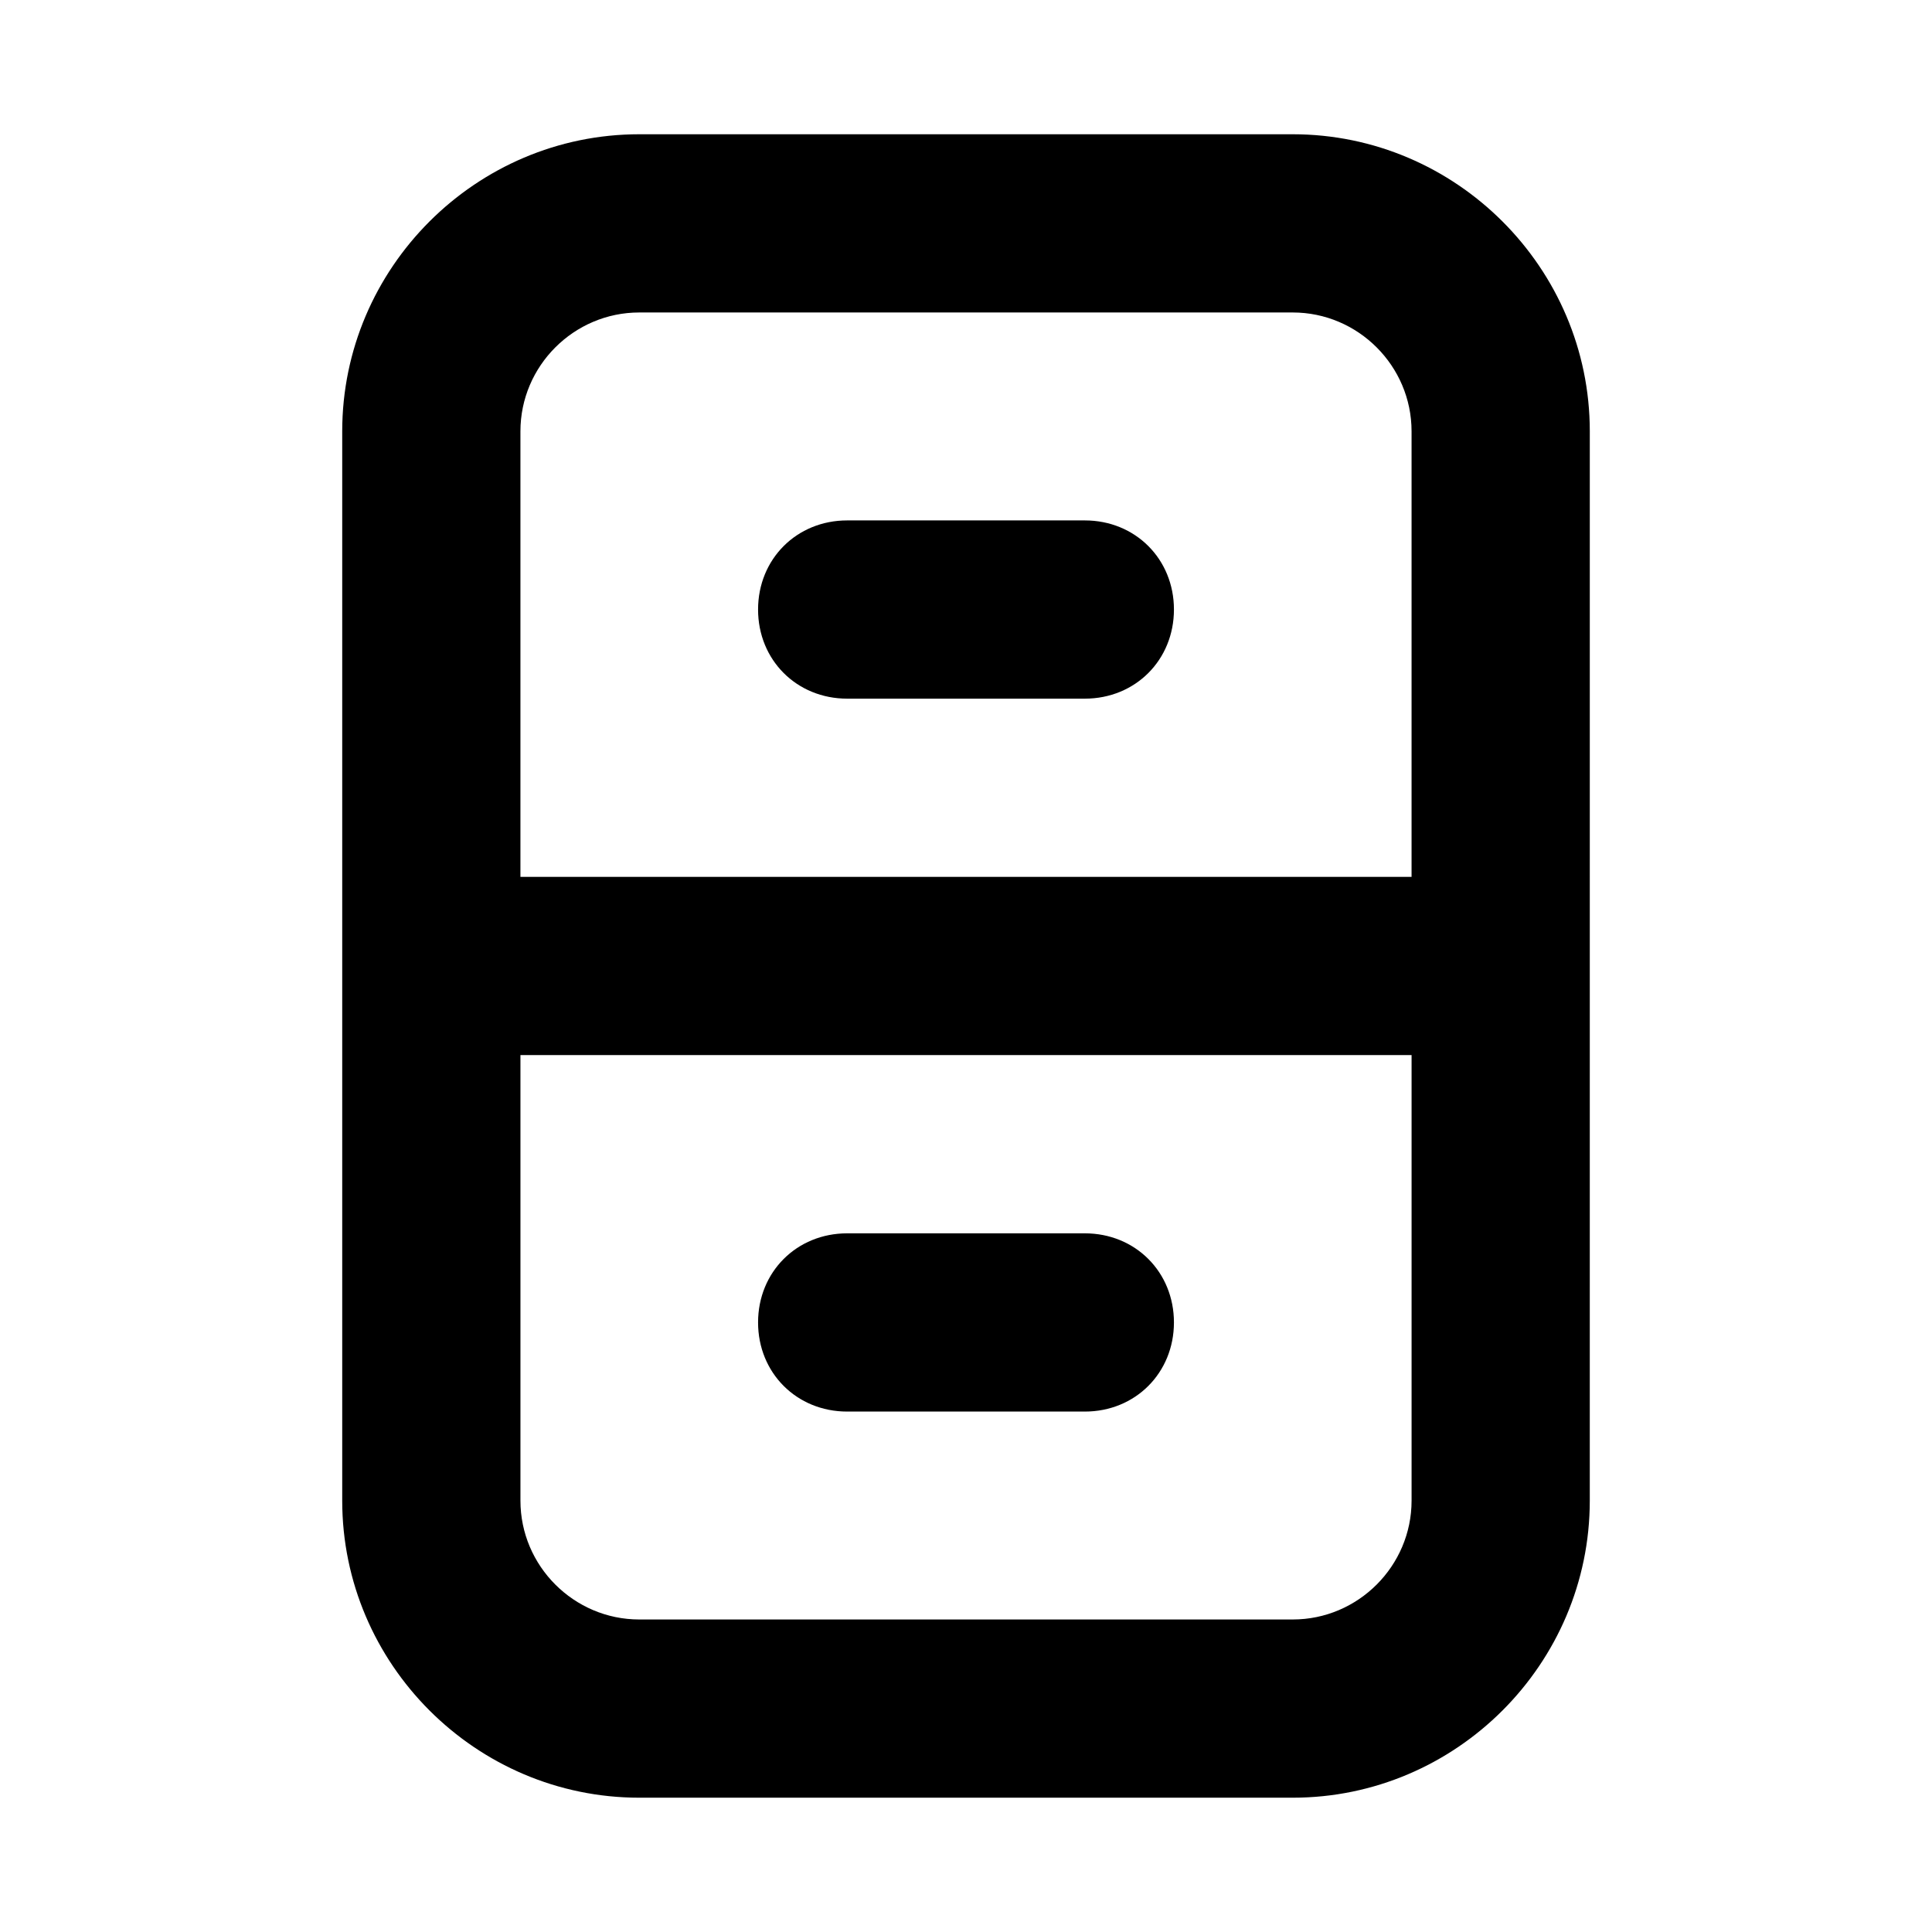
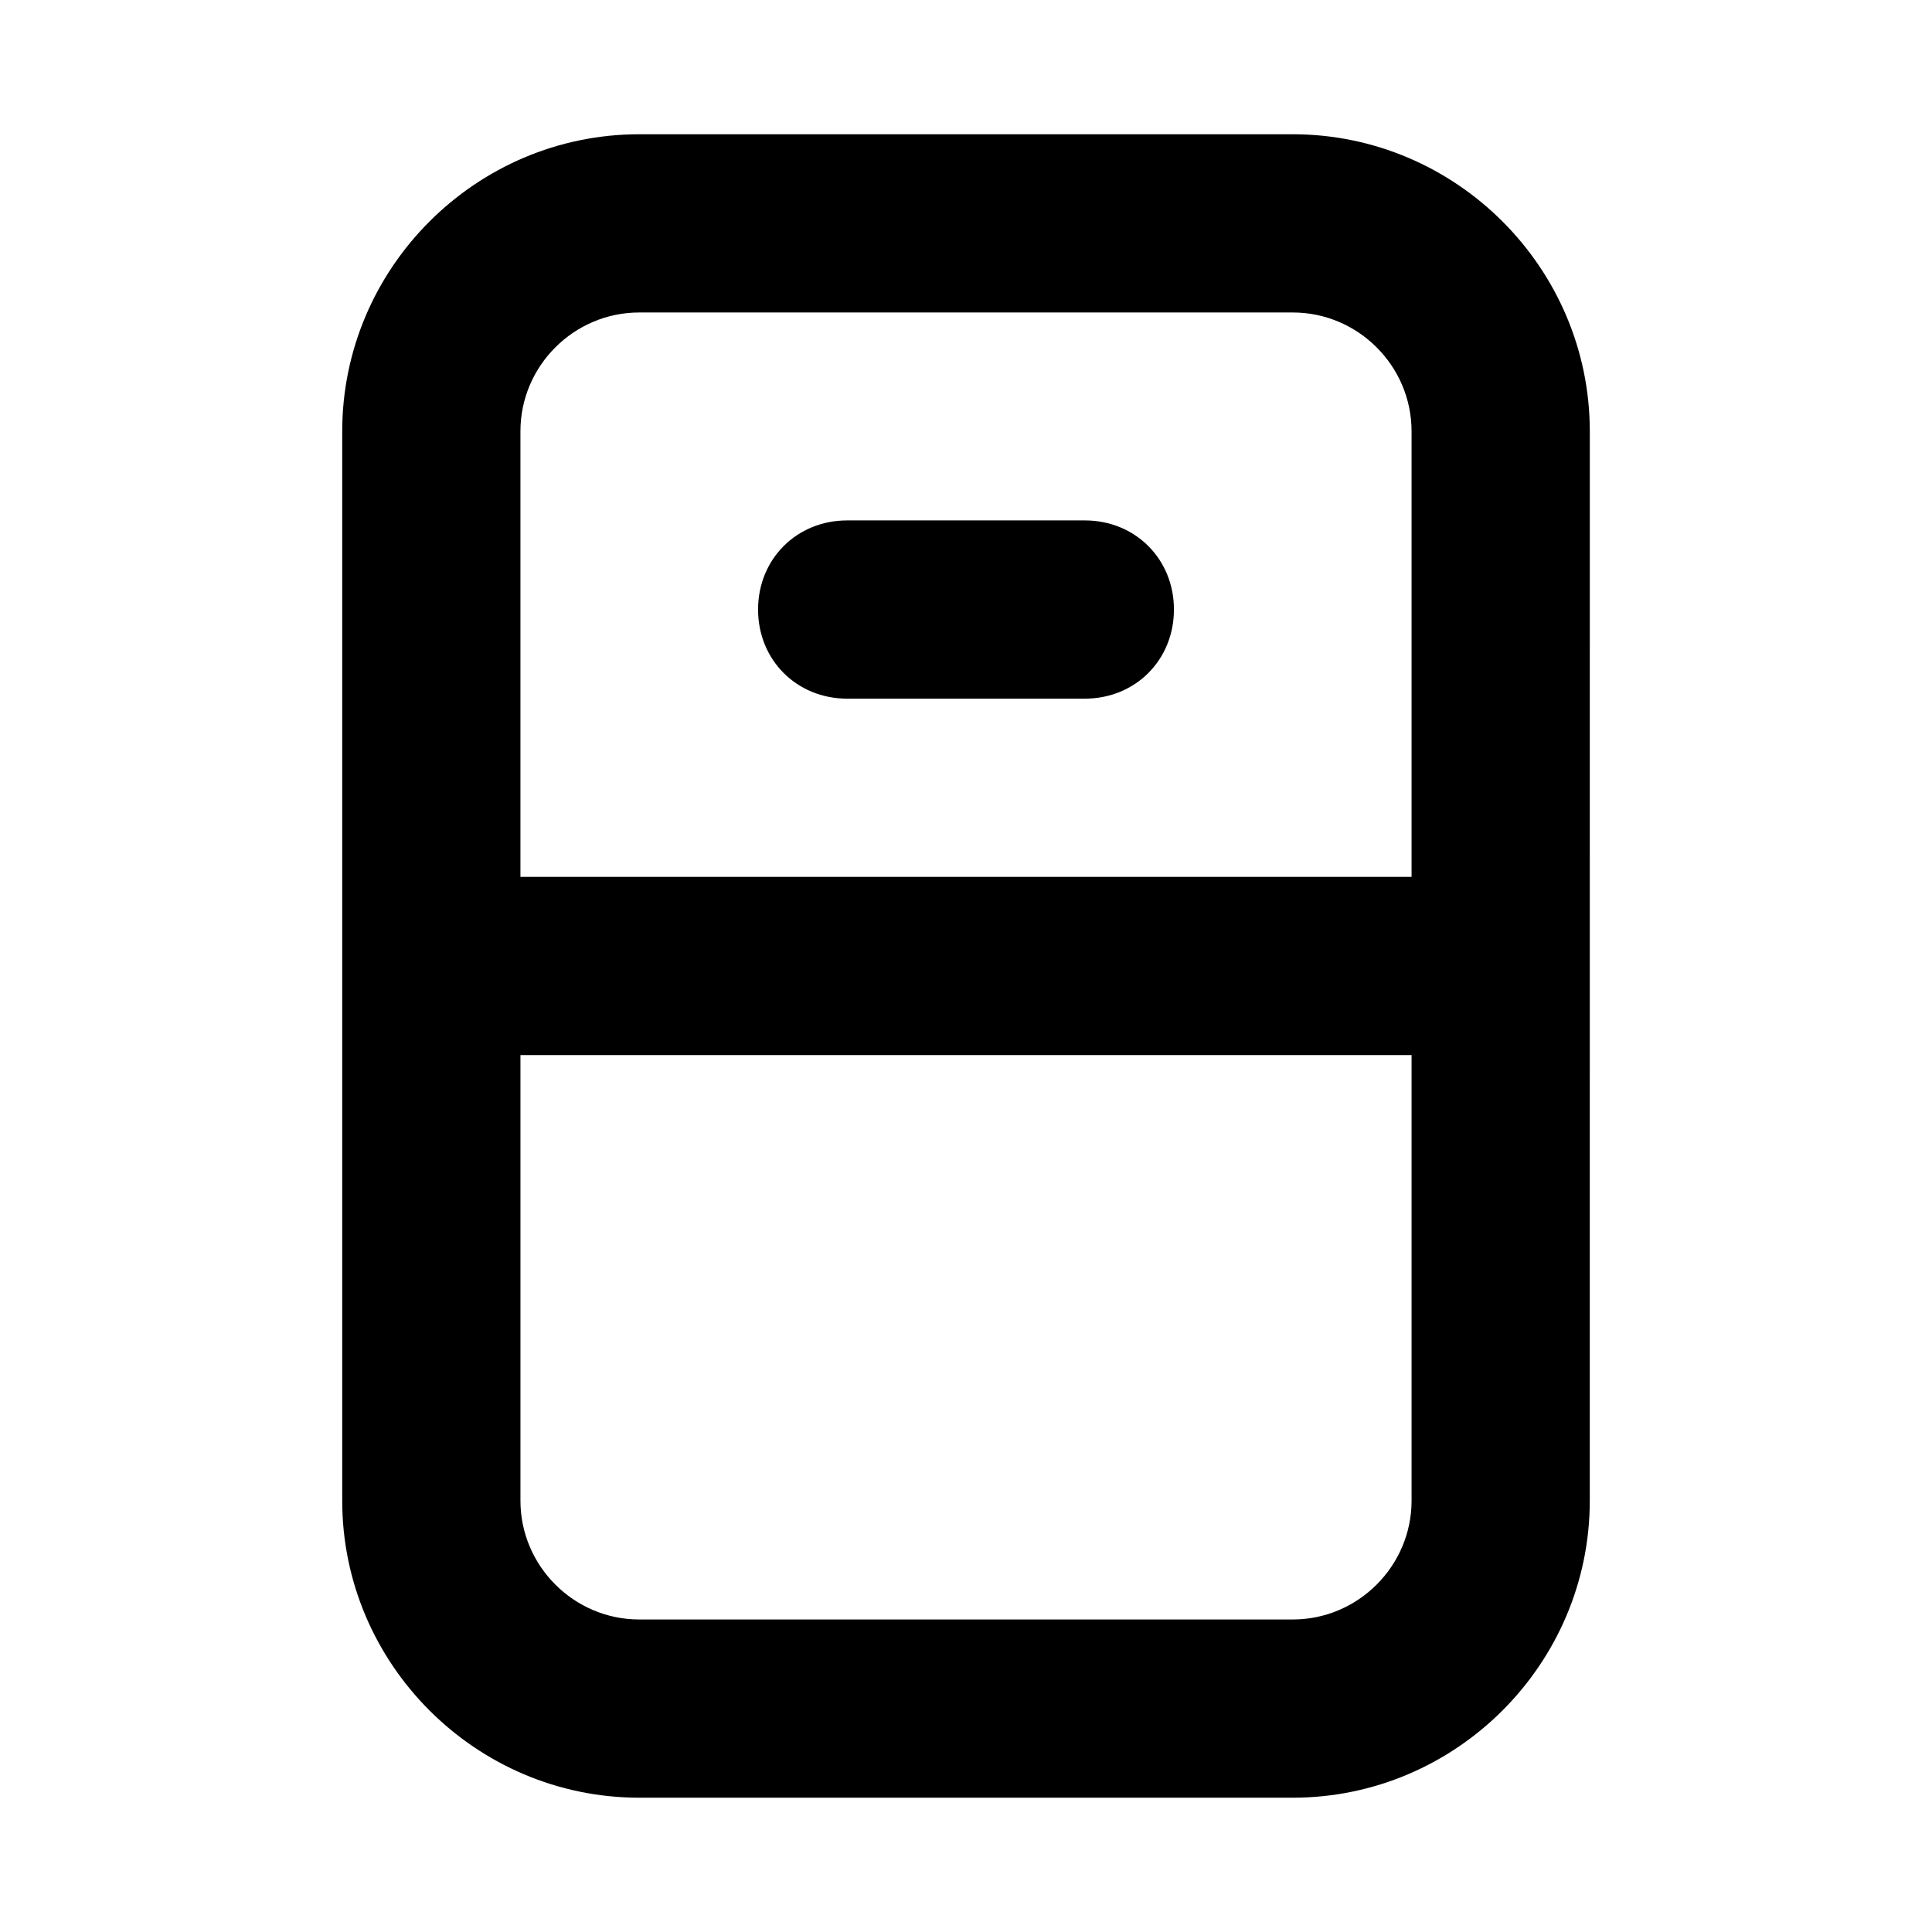
<svg xmlns="http://www.w3.org/2000/svg" fill="#000000" width="800px" height="800px" version="1.1" viewBox="144 144 512 512">
  <g>
    <path d="m486.59 179.58h-173.18c-43.297 0-78.719 35.426-78.719 78.719v283.39c0 43.297 35.426 78.719 78.719 78.719h173.18c43.297 0 78.719-35.426 78.719-78.719l0.004-283.39c0-43.293-35.426-78.719-78.723-78.719zm-173.18 47.23h173.18c17.32 0 31.488 14.168 31.488 31.488v118.08h-236.16v-118.08c0-17.316 14.168-31.488 31.488-31.488zm173.18 346.37h-173.18c-17.32 0-31.488-14.168-31.488-31.488v-118.08h236.16v118.08c0 17.316-14.168 31.488-31.488 31.488z" />
    <path d="m431.49 329.15h-62.977c-13.383 0-23.617-10.234-23.617-23.617s10.234-23.617 23.617-23.617h62.977c13.383 0 23.617 10.234 23.617 23.617-0.004 13.387-10.238 23.617-23.617 23.617z" />
-     <path d="m431.49 518.08h-62.977c-13.383 0-23.617-10.234-23.617-23.617 0-13.383 10.234-23.617 23.617-23.617h62.977c13.383 0 23.617 10.234 23.617 23.617-0.004 13.383-10.238 23.617-23.617 23.617z" />
  </g>
</svg>